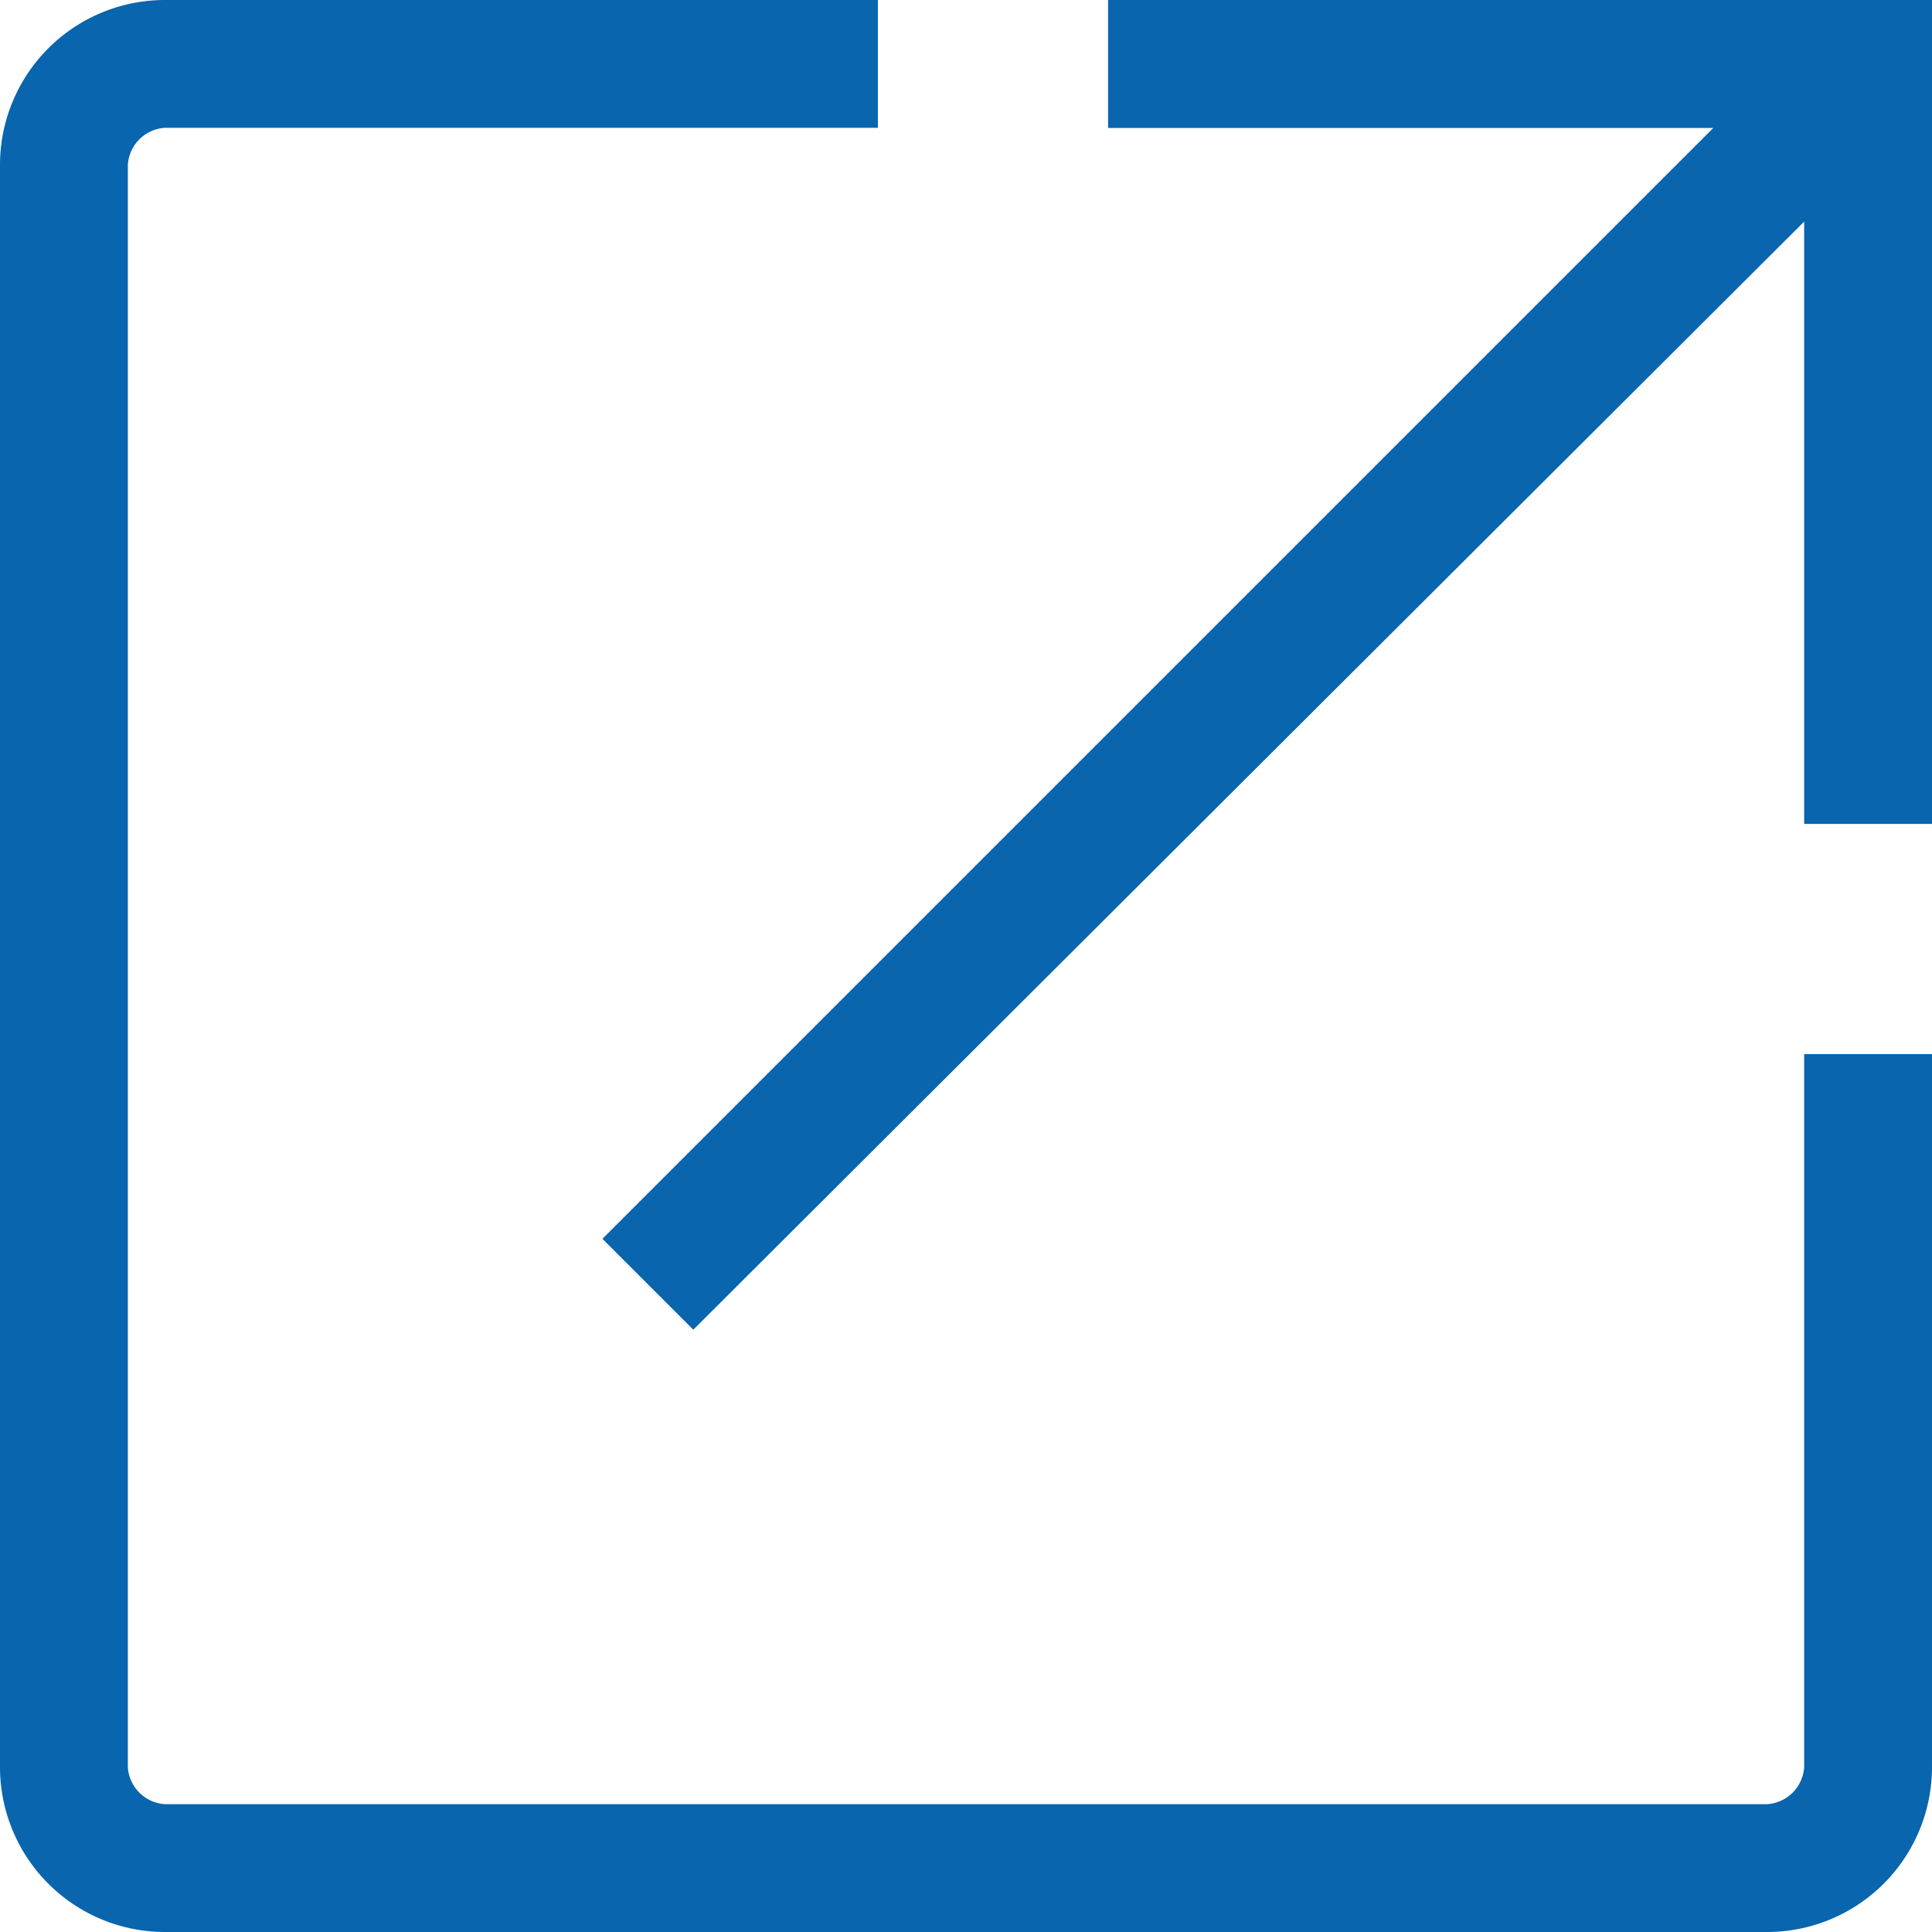
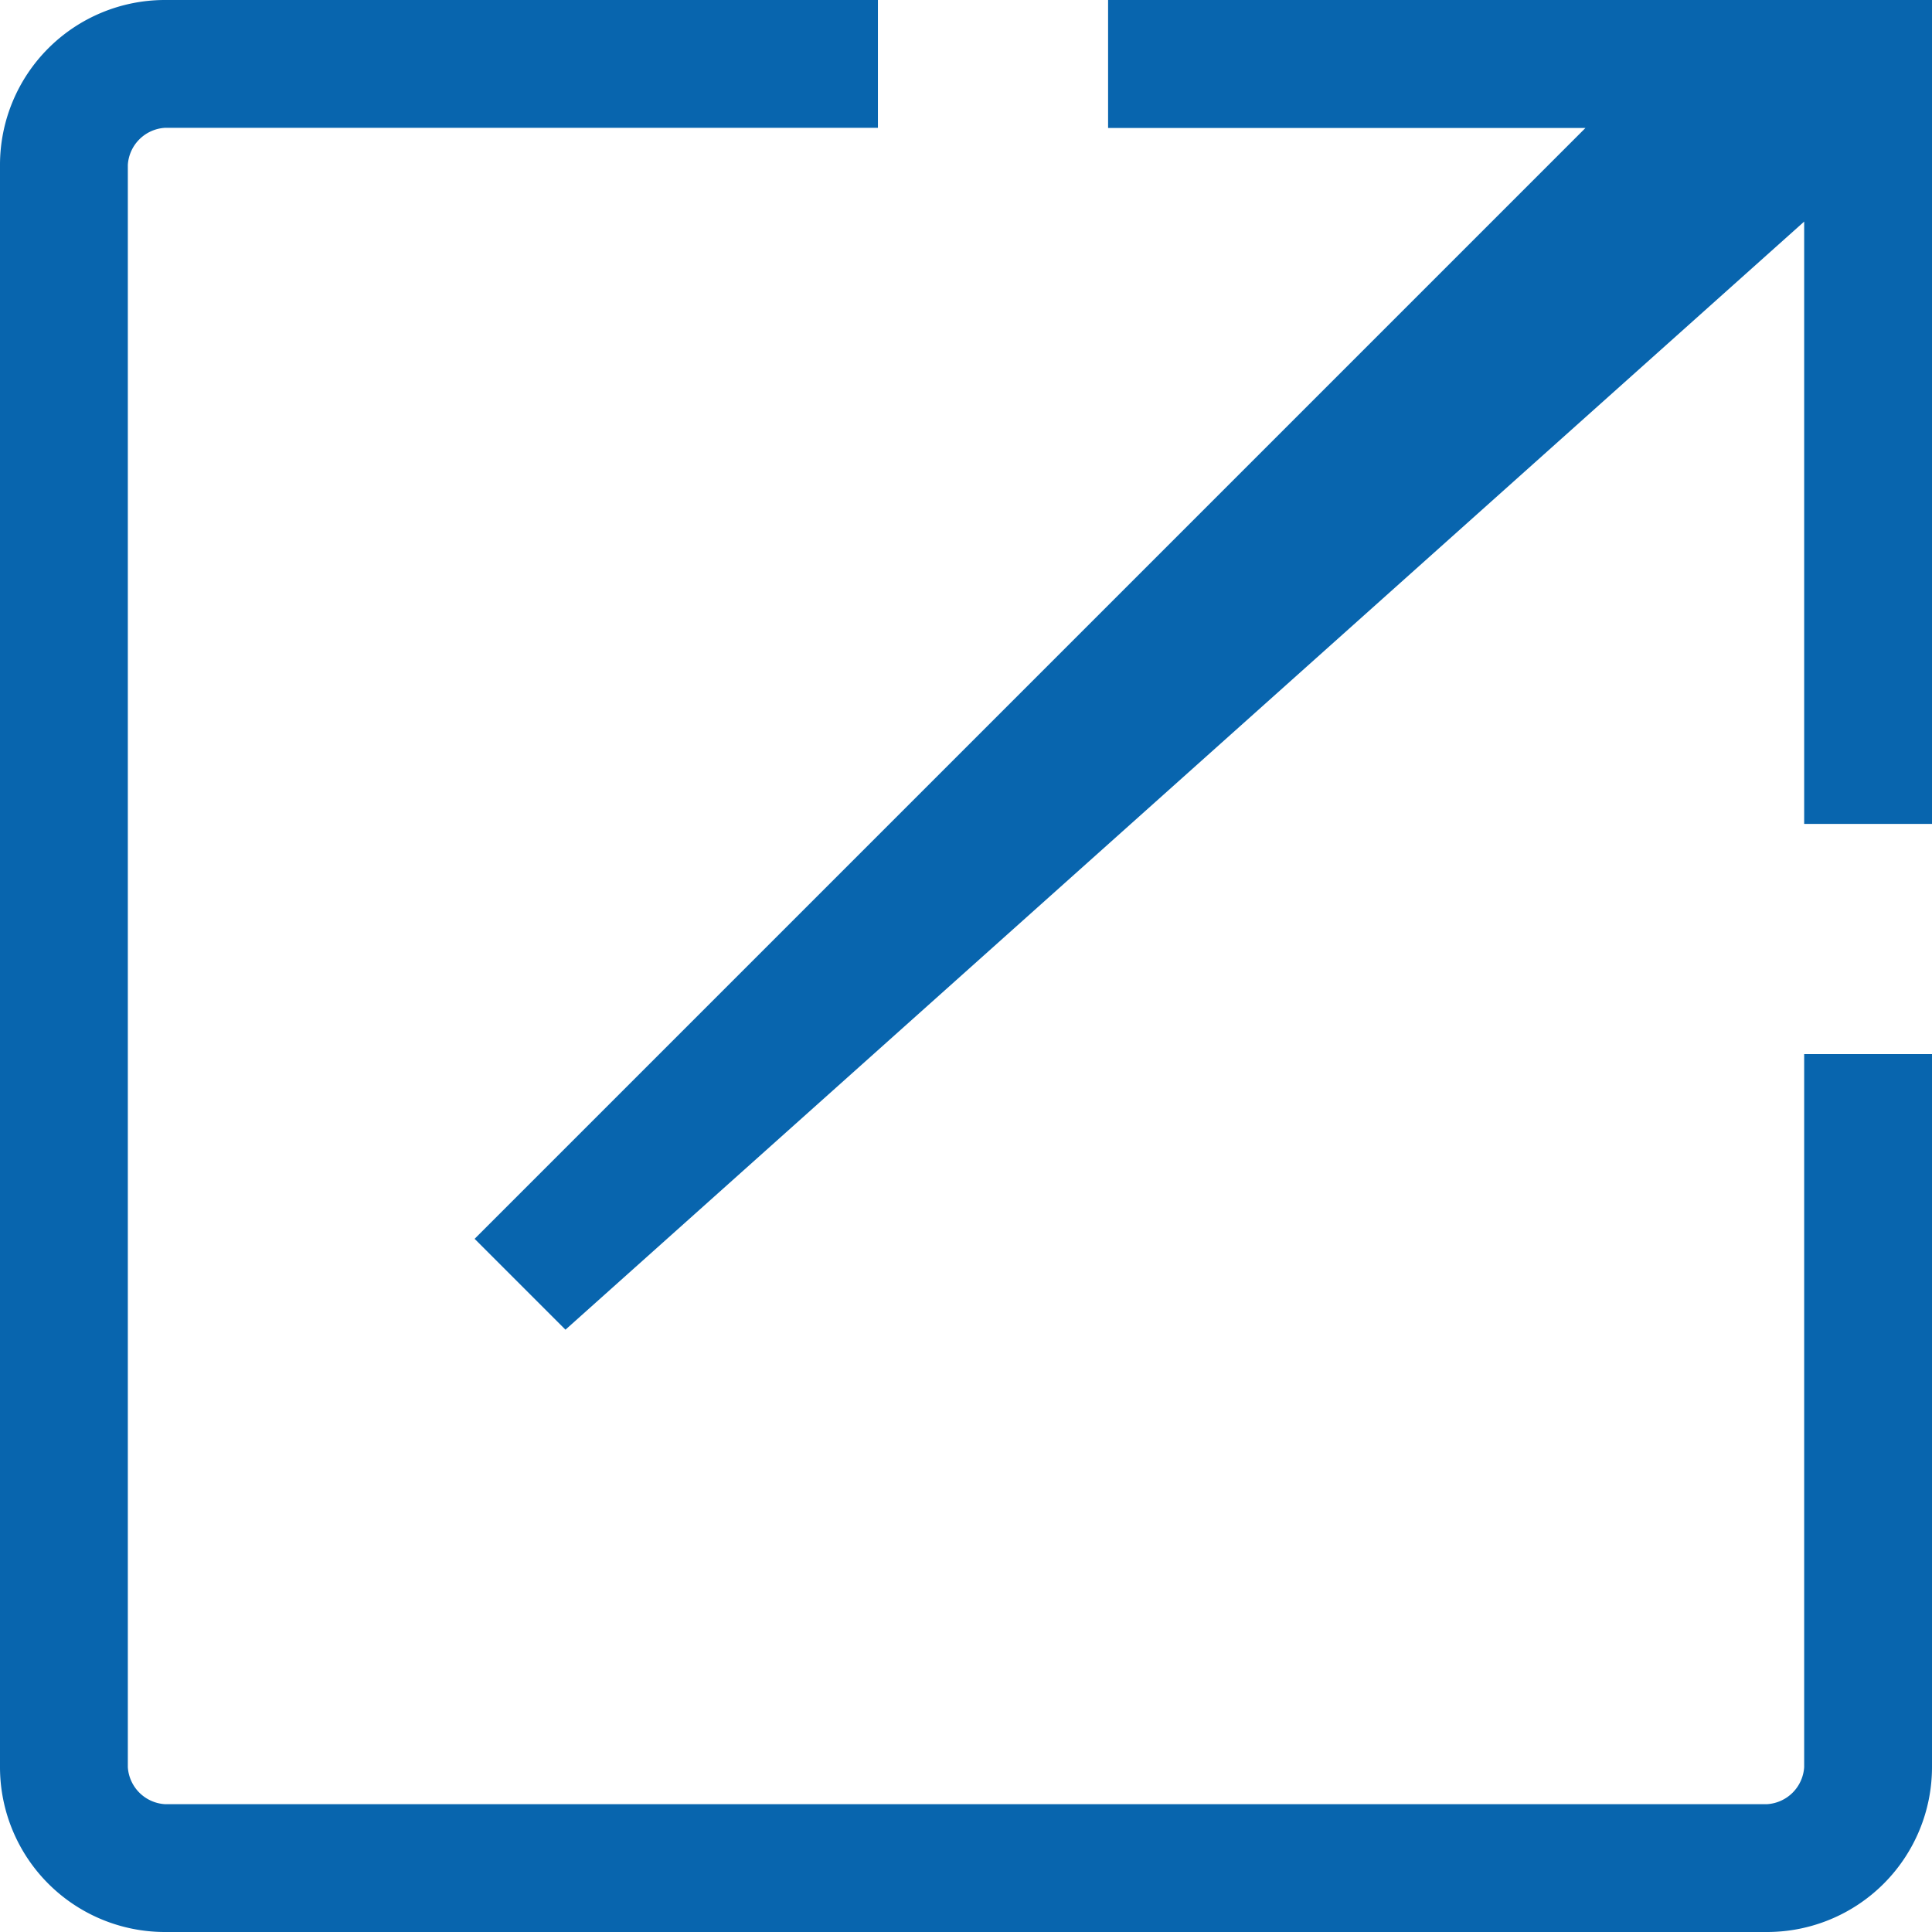
<svg xmlns="http://www.w3.org/2000/svg" width="14.63" height="14.63" viewBox="0 0 14.63 14.63">
-   <path id="open_in_new_FILL0_wght300_GRAD0_opsz48" d="M21.63,14.982v5.4a1.249,1.249,0,0,1-1.248,1.248H8.248A1.249,1.249,0,0,1,7,20.382V8.248A1.249,1.249,0,0,1,8.248,7h5.4v.968h-5.4a.3.3,0,0,0-.28.28V20.382a.3.3,0,0,0,.28.28H20.382a.3.3,0,0,0,.28-.28v-5.4Zm-9.38,2.087-.688-.688,8.412-8.412H15.391V7H21.63v6.239h-.968V8.678Z" transform="translate(-7 -7)" fill="#0865ae" />
+   <path id="open_in_new_FILL0_wght300_GRAD0_opsz48" d="M21.63,14.982v5.4a1.249,1.249,0,0,1-1.248,1.248H8.248A1.249,1.249,0,0,1,7,20.382V8.248A1.249,1.249,0,0,1,8.248,7h5.4v.968h-5.4a.3.3,0,0,0-.28.28V20.382a.3.3,0,0,0,.28.28H20.382a.3.3,0,0,0,.28-.28v-5.4m-9.38,2.087-.688-.688,8.412-8.412H15.391V7H21.63v6.239h-.968V8.678Z" transform="translate(-7 -7)" fill="#0865ae" />
</svg>